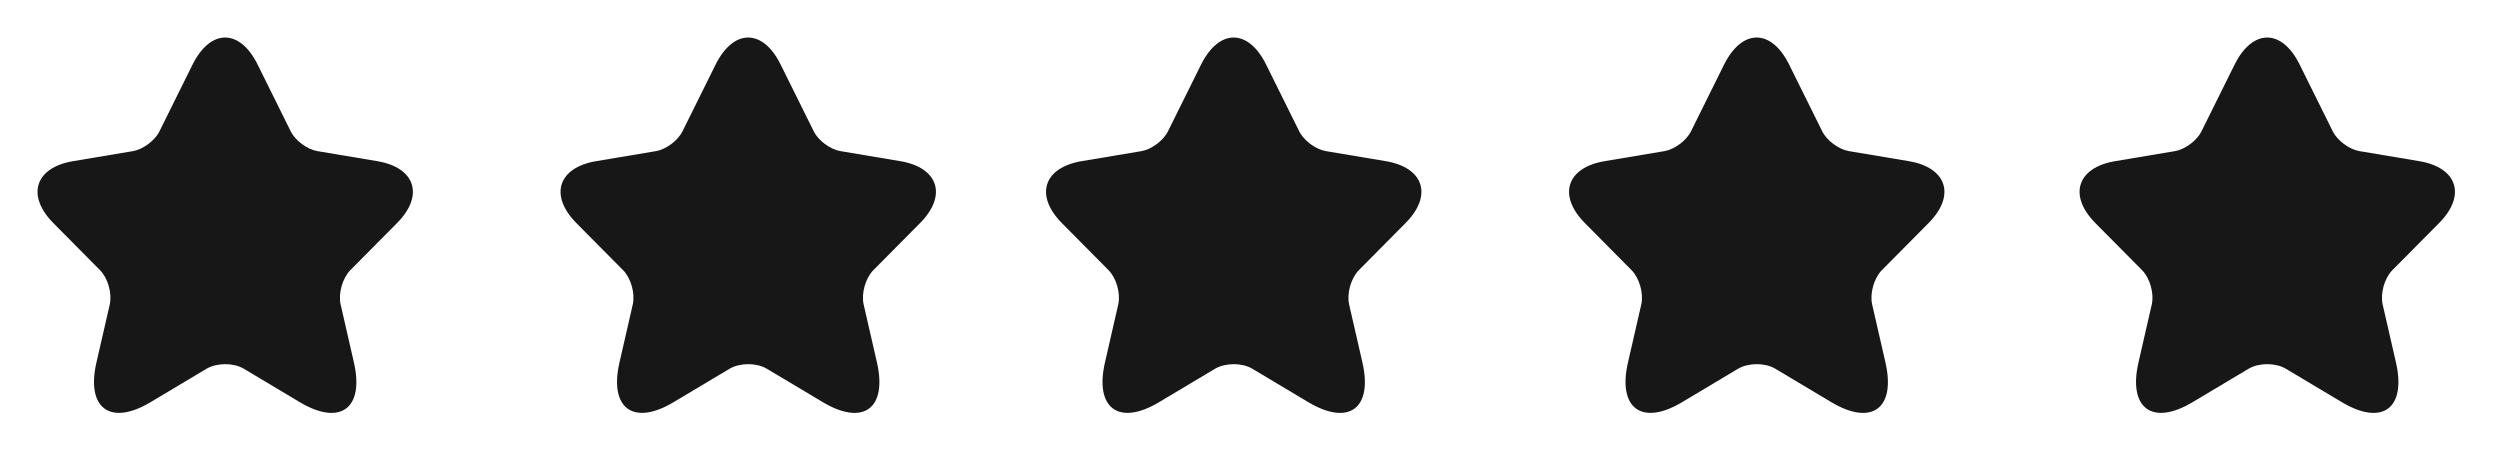
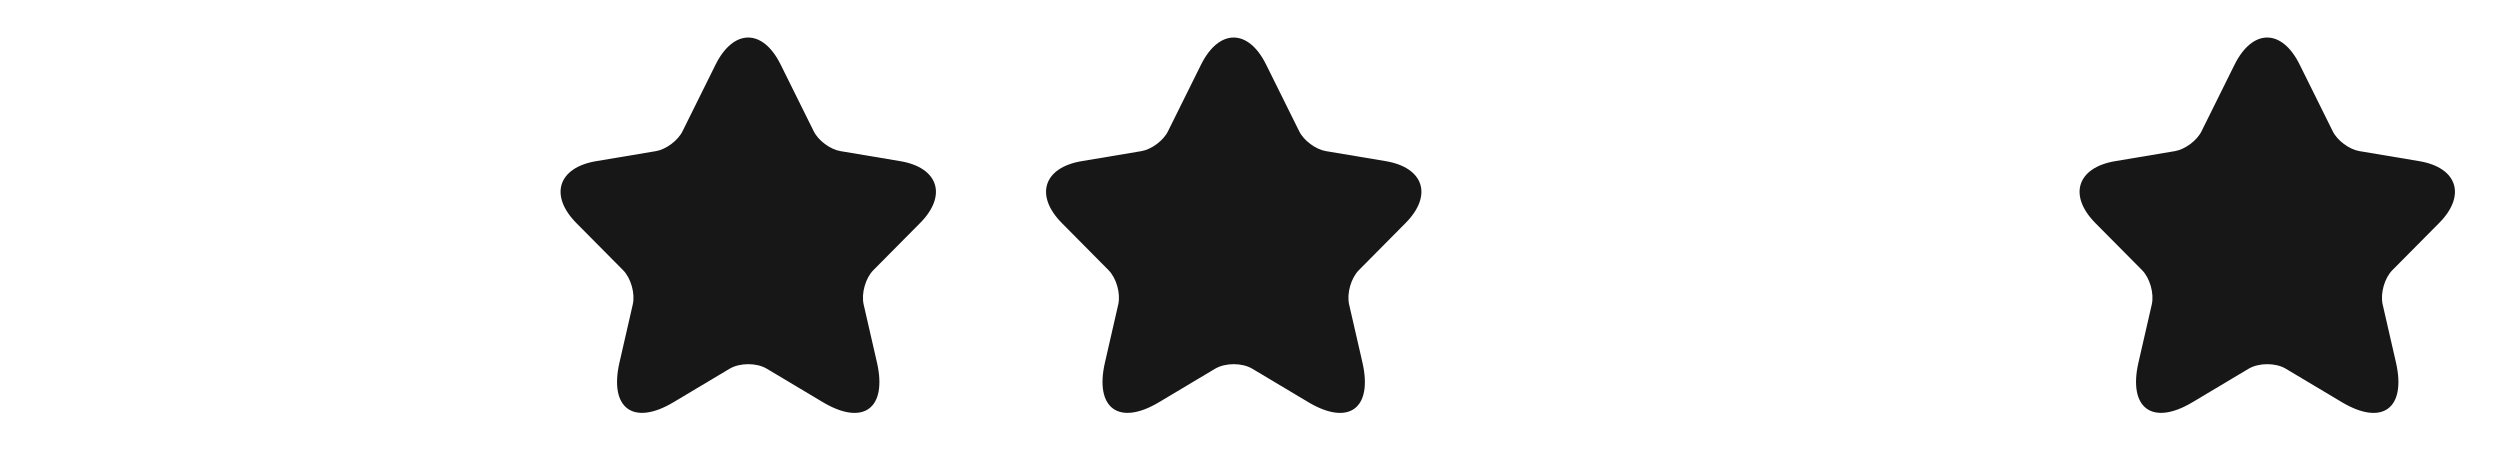
<svg xmlns="http://www.w3.org/2000/svg" width="111" height="20" viewBox="0 0 111 20" fill="none">
-   <path d="M11.44 2.87L12.906 5.827C13.106 6.239 13.639 6.634 14.089 6.709L16.747 7.155C18.447 7.44 18.847 8.684 17.622 9.91L15.556 11.994C15.206 12.347 15.014 13.027 15.123 13.514L15.714 16.094C16.181 18.135 15.106 18.925 13.314 17.858L10.823 16.371C10.373 16.102 9.631 16.102 9.173 16.371L6.682 17.858C4.899 18.925 3.815 18.127 4.282 16.094L4.874 13.514C4.982 13.027 4.79 12.347 4.44 11.994L2.374 9.91C1.157 8.684 1.549 7.44 3.249 7.155L5.907 6.709C6.348 6.634 6.882 6.239 7.082 5.827L8.548 2.87C9.348 1.265 10.648 1.265 11.44 2.87Z" fill="#171717" />
  <path d="M34.662 2.87L36.129 5.827C36.329 6.239 36.862 6.634 37.312 6.709L39.97 7.155C41.67 7.44 42.07 8.684 40.845 9.91L38.778 11.994C38.428 12.347 38.237 13.027 38.345 13.514L38.937 16.094C39.403 18.135 38.328 18.925 36.537 17.858L34.046 16.371C33.596 16.102 32.854 16.102 32.396 16.371L29.904 17.858C28.121 18.925 27.038 18.127 27.505 16.094L28.096 13.514C28.205 13.027 28.013 12.347 27.663 11.994L25.596 9.91C24.38 8.684 24.772 7.44 26.471 7.155L29.13 6.709C29.571 6.634 30.104 6.239 30.304 5.827L31.771 2.87C32.571 1.265 33.871 1.265 34.662 2.87Z" fill="#171717" />
  <path d="M56.217 2.87L57.684 5.827C57.884 6.239 58.417 6.634 58.867 6.709L61.525 7.155C63.225 7.44 63.625 8.684 62.4 9.91L60.334 11.994C59.984 12.347 59.792 13.027 59.9 13.514L60.492 16.094C60.959 18.135 59.884 18.925 58.092 17.858L55.601 16.371C55.151 16.102 54.409 16.102 53.951 16.371L51.46 17.858C49.676 18.925 48.593 18.127 49.06 16.094L49.651 13.514C49.76 13.027 49.568 12.347 49.218 11.994L47.152 9.91C45.935 8.684 46.327 7.44 48.027 7.155L50.685 6.709C51.126 6.634 51.66 6.239 51.859 5.827L53.326 2.87C54.126 1.265 55.426 1.265 56.217 2.87Z" fill="#171717" />
-   <path d="M79.439 2.87L80.906 5.827C81.106 6.239 81.639 6.634 82.089 6.709L84.747 7.155C86.447 7.44 86.847 8.684 85.622 9.91L83.556 11.994C83.206 12.347 83.014 13.027 83.123 13.514L83.714 16.094C84.181 18.135 83.106 18.925 81.314 17.858L78.823 16.371C78.373 16.102 77.631 16.102 77.173 16.371L74.682 17.858C72.899 18.925 71.815 18.127 72.282 16.094L72.874 13.514C72.982 13.027 72.79 12.347 72.44 11.994L70.374 9.91C69.157 8.684 69.549 7.44 71.249 7.155L73.907 6.709C74.348 6.634 74.882 6.239 75.082 5.827L76.548 2.87C77.348 1.265 78.648 1.265 79.439 2.87Z" fill="#171717" />
  <path d="M102.106 2.87L103.573 5.827C103.773 6.239 104.306 6.634 104.756 6.709L107.414 7.155C109.114 7.44 109.514 8.684 108.289 9.91L106.222 11.994C105.872 12.347 105.681 13.027 105.789 13.514L106.381 16.094C106.847 18.135 105.772 18.925 103.981 17.858L101.489 16.371C101.039 16.102 100.298 16.102 99.84 16.371L97.348 17.858C95.565 18.925 94.482 18.127 94.948 16.094L95.54 13.514C95.648 13.027 95.457 12.347 95.107 11.994L93.04 9.91C91.824 8.684 92.216 7.44 93.915 7.155L96.573 6.709C97.015 6.634 97.548 6.239 97.748 5.827L99.215 2.87C100.015 1.265 101.314 1.265 102.106 2.87Z" fill="#171717" />
</svg>